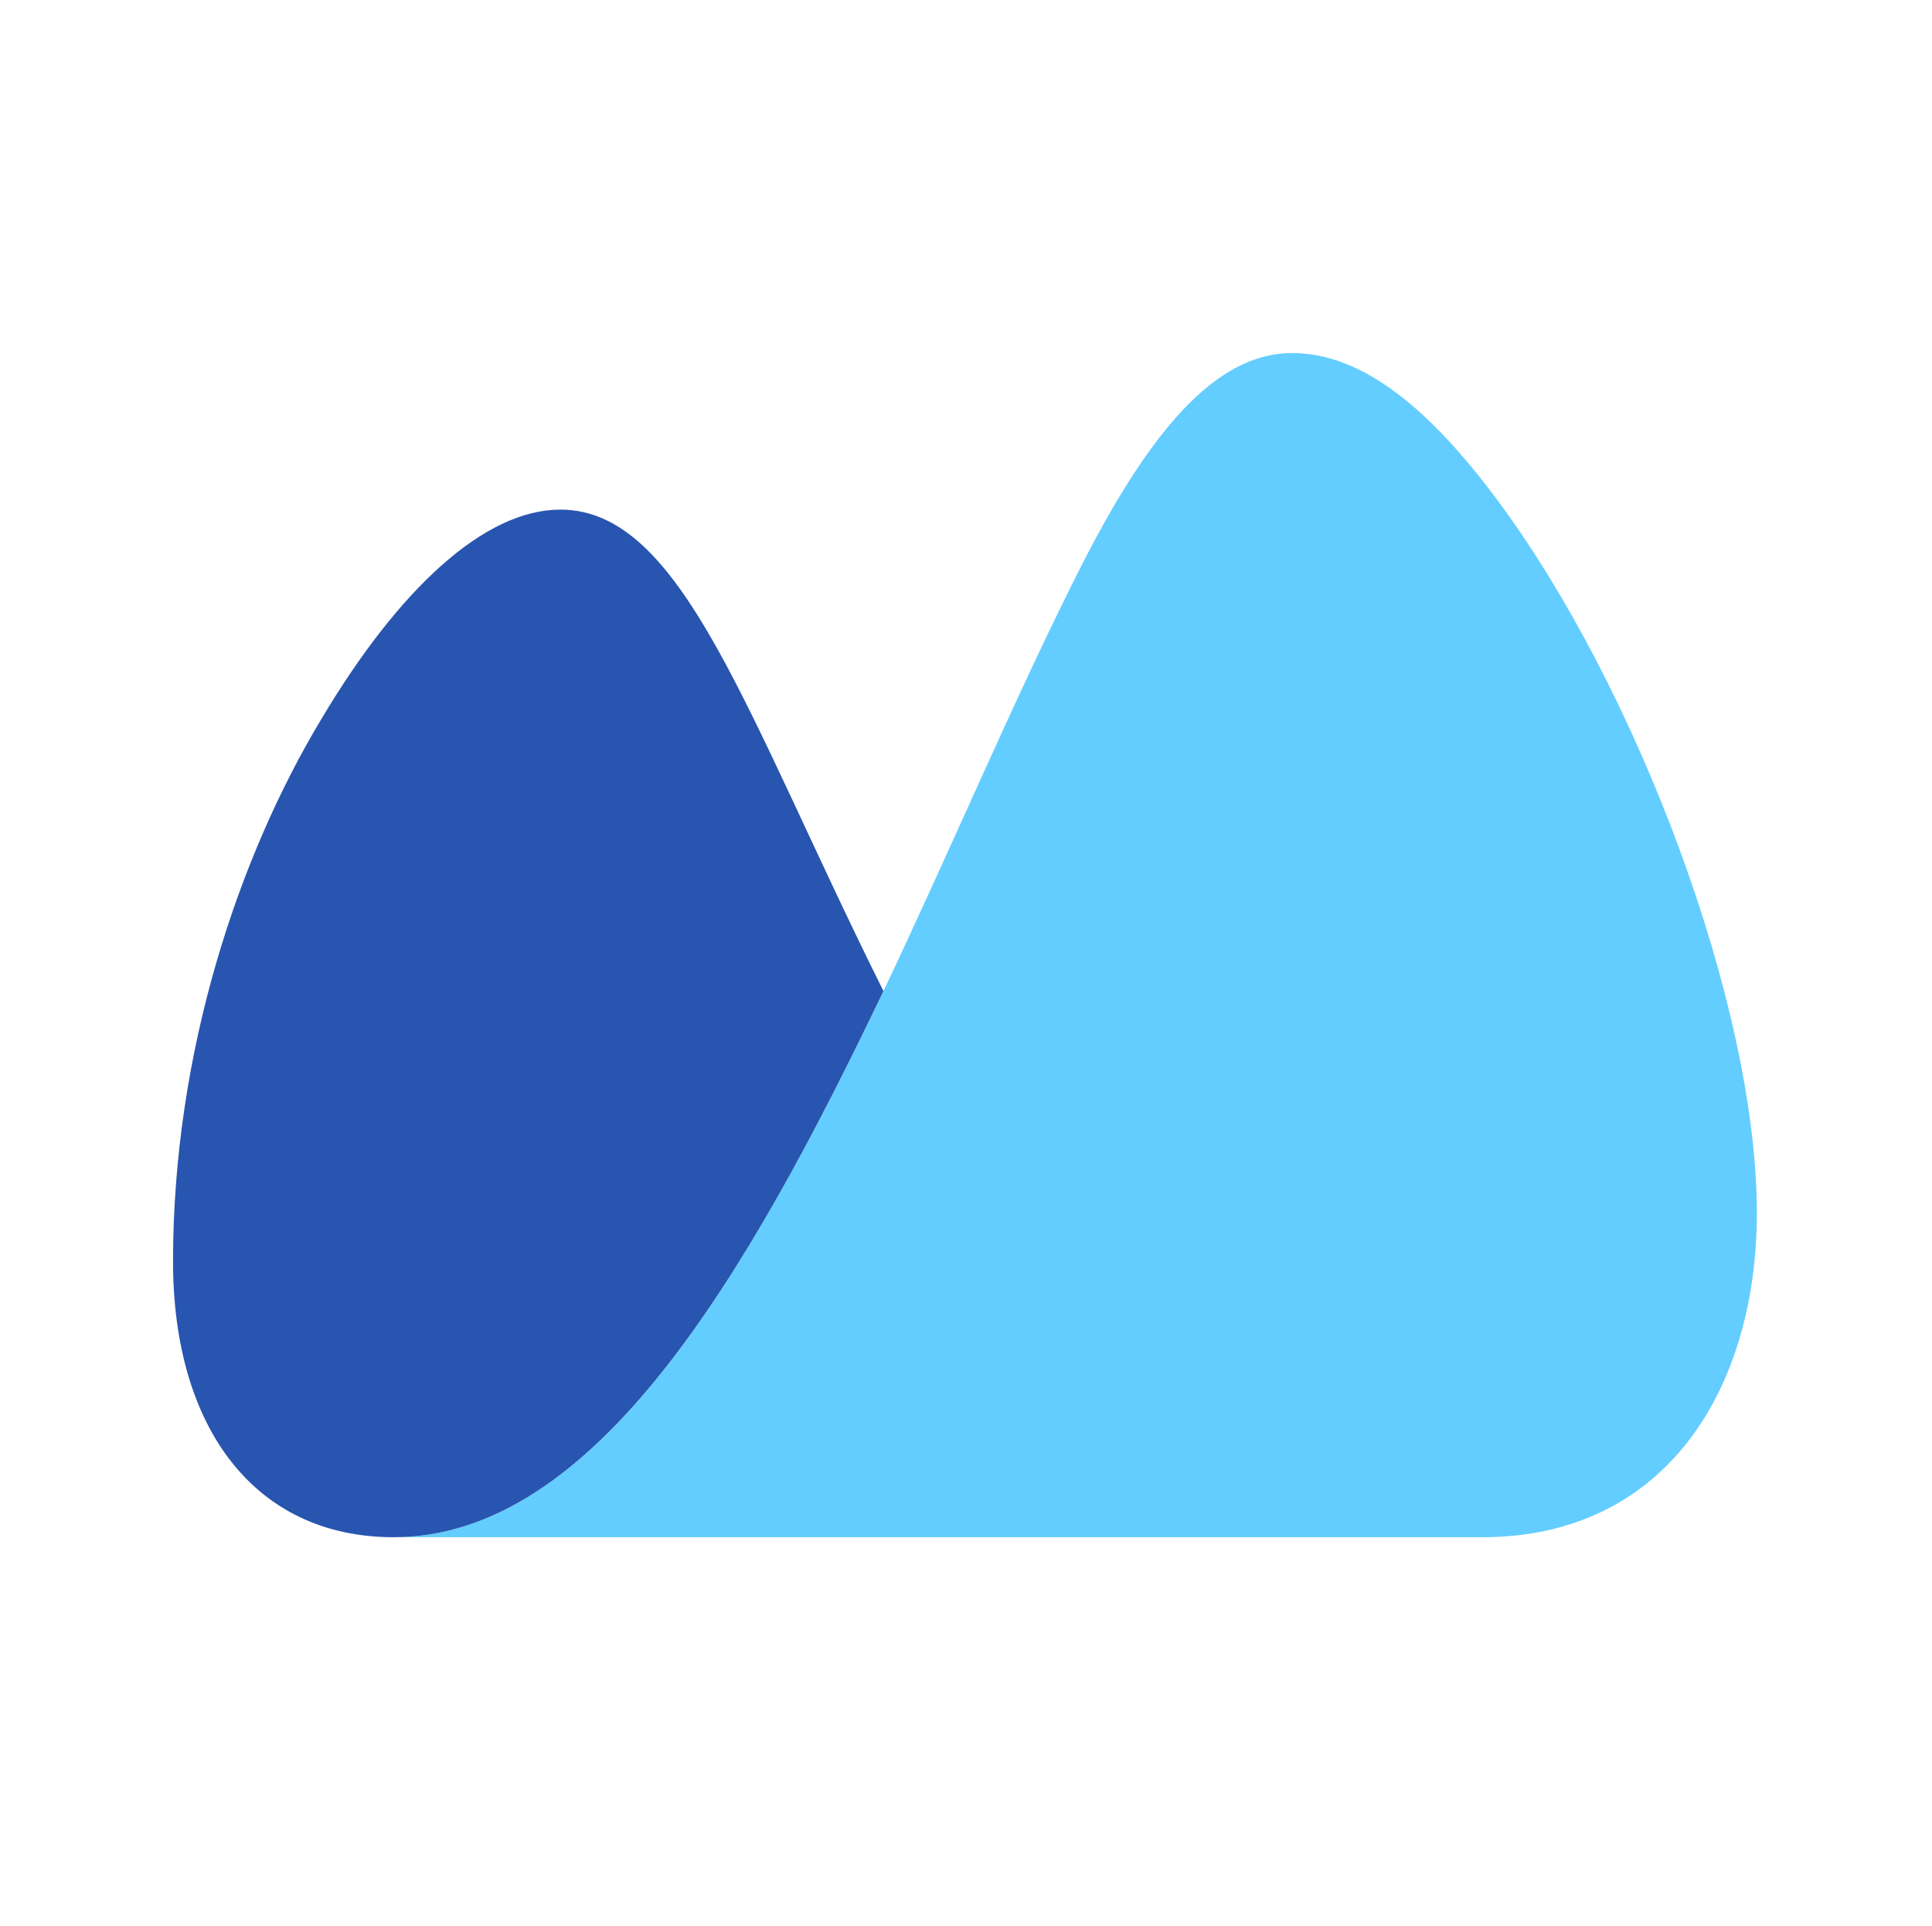
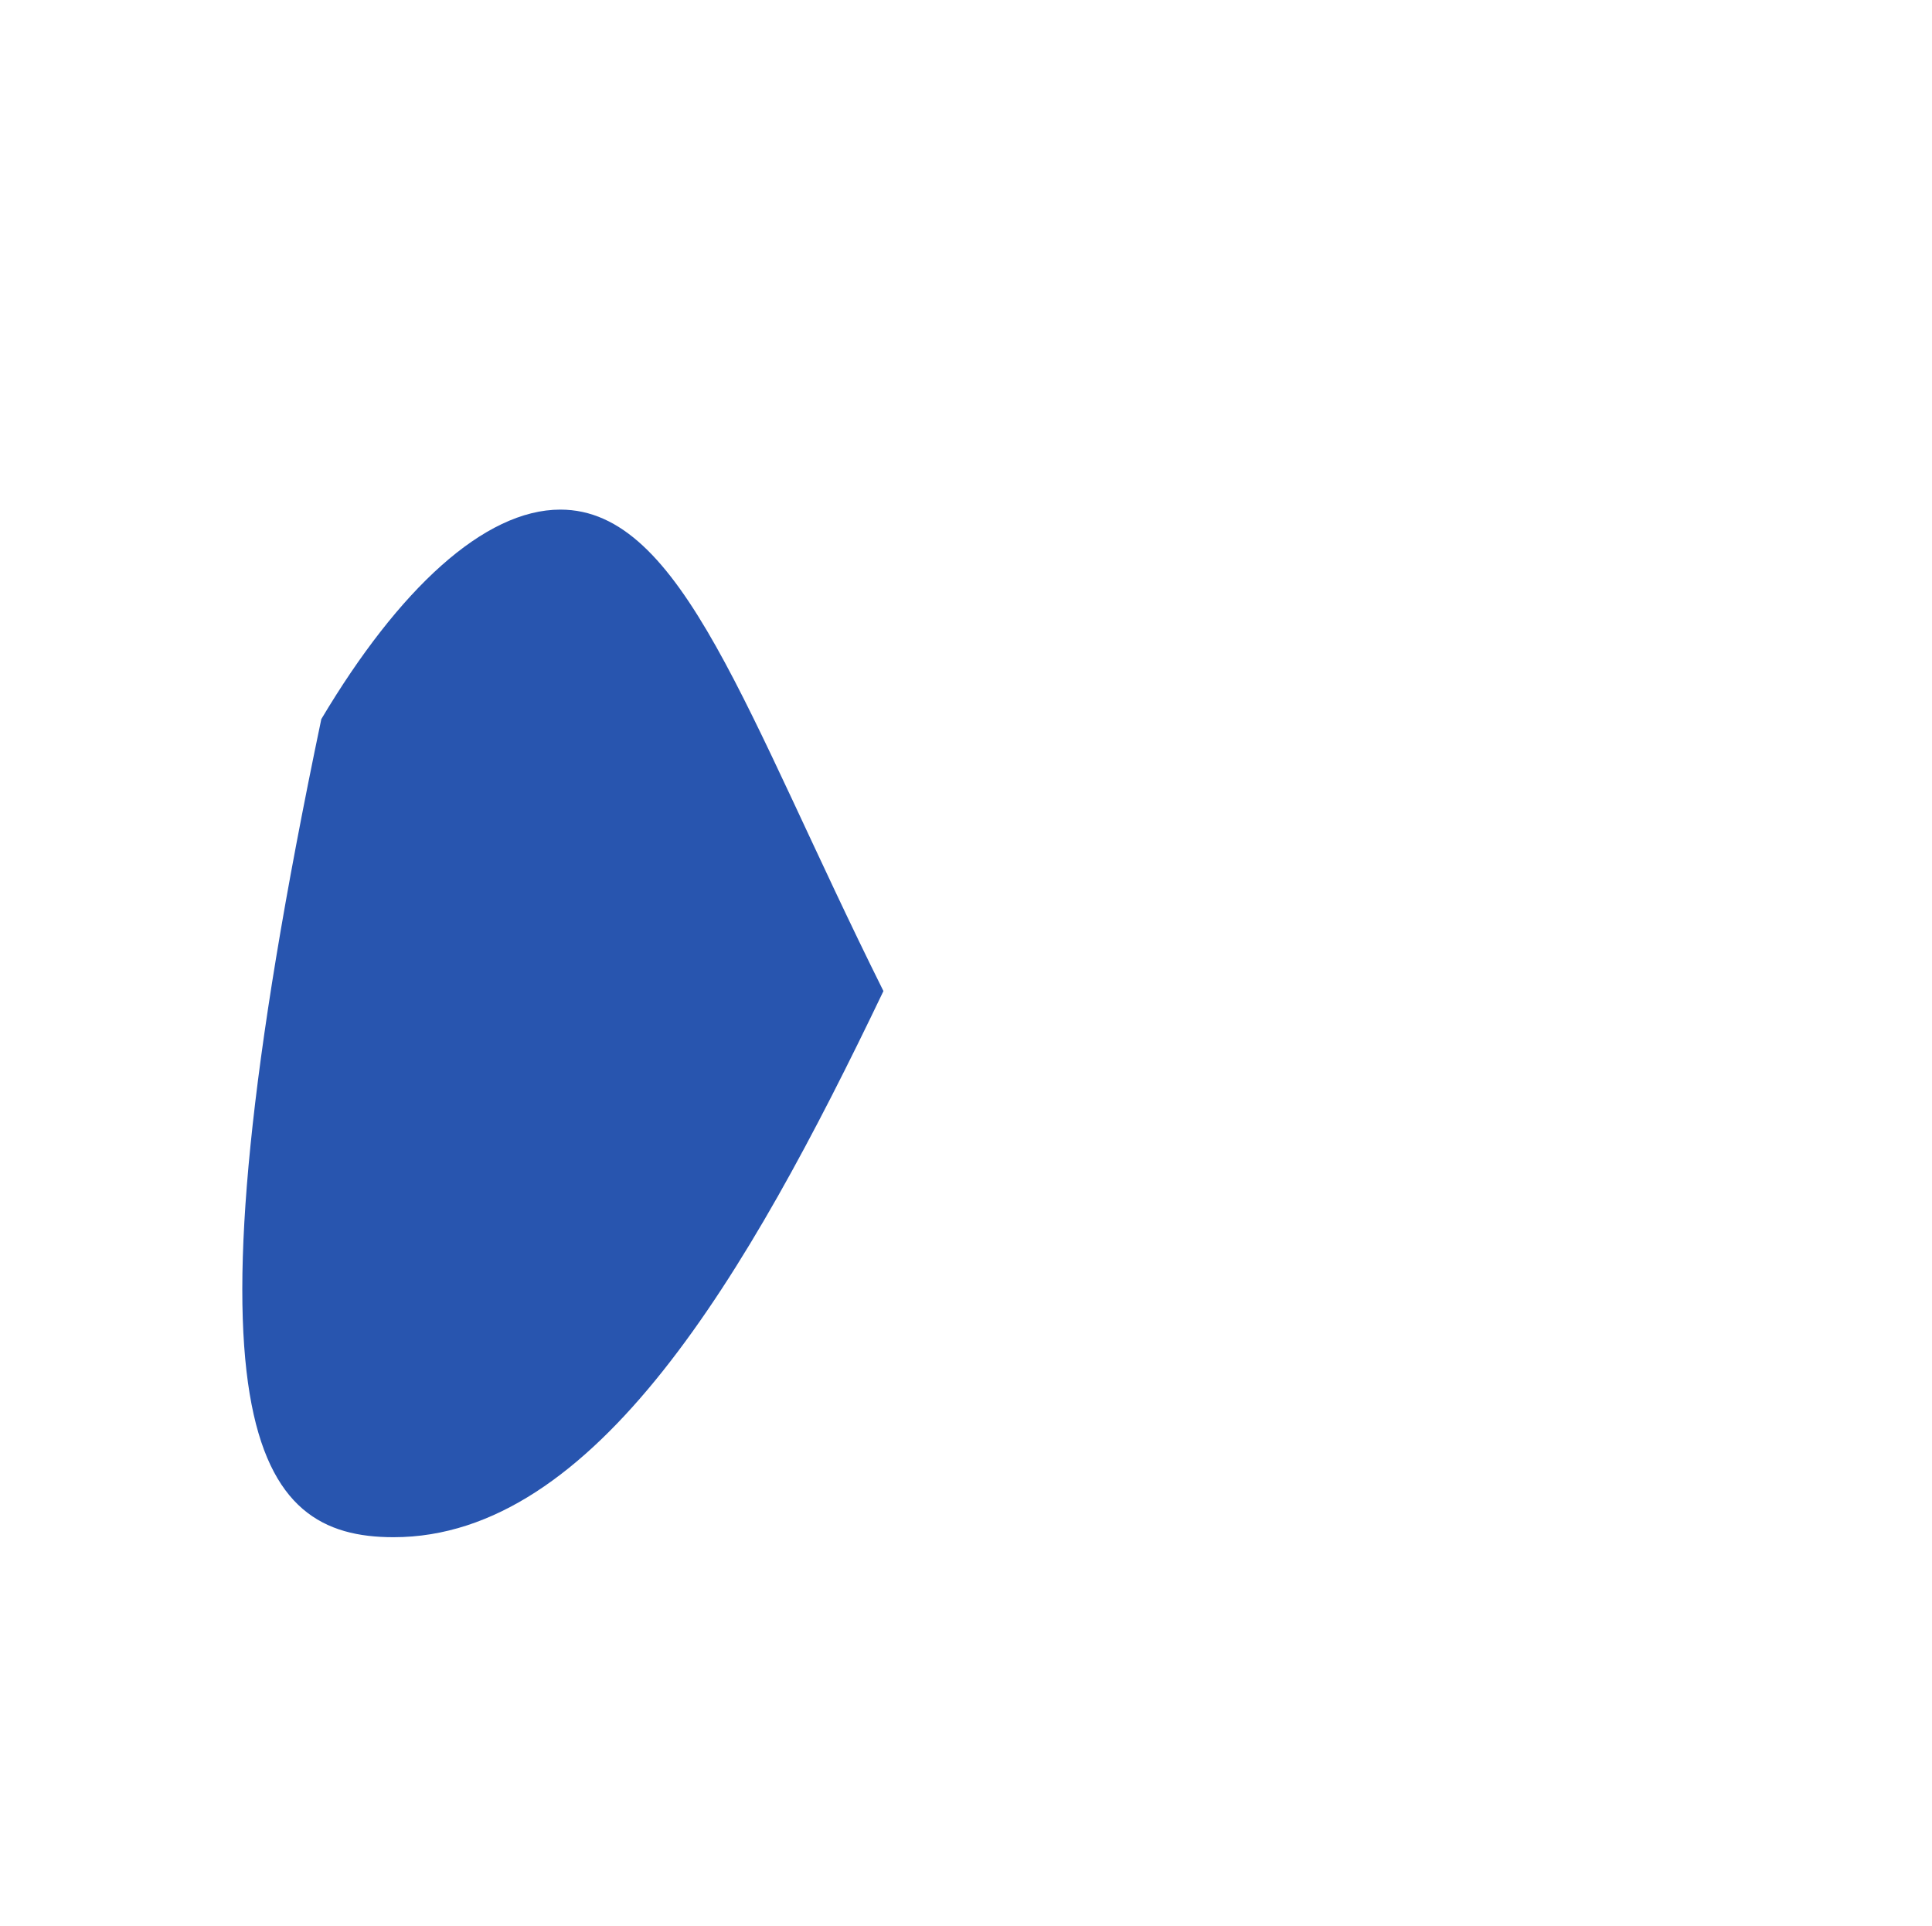
<svg xmlns="http://www.w3.org/2000/svg" width="297" height="296" viewBox="0 0 297 296" fill="none">
-   <path fill-rule="evenodd" clip-rule="evenodd" d="M60.509 236.287C91.448 236.287 114.839 196.155 135.809 152.339C145.901 131.097 155.313 108.84 164.724 89.971C175.059 69.041 185.66 54.268 198.631 54.268C209.626 54.268 219.973 63.115 230.271 76.977C251.621 105.757 270.075 154.495 270.075 186.46C270.075 213.237 256.241 236.287 227.889 236.287H60.509Z" fill="#64CDFF" />
-   <path fill-rule="evenodd" clip-rule="evenodd" d="M135.808 152.339C114.556 109.653 104.934 78.333 86.138 78.333C74.457 78.333 61.303 90.536 49.395 110.534C36.639 131.755 26.601 161.698 26.601 193.919C26.601 219.361 39.099 236.287 60.508 236.287C91.439 236.287 114.838 196.154 135.808 152.339Z" fill="#2855AF" />
+   <path fill-rule="evenodd" clip-rule="evenodd" d="M135.808 152.339C114.556 109.653 104.934 78.333 86.138 78.333C74.457 78.333 61.303 90.536 49.395 110.534C26.601 219.361 39.099 236.287 60.508 236.287C91.439 236.287 114.838 196.154 135.808 152.339Z" fill="#2855AF" />
</svg>